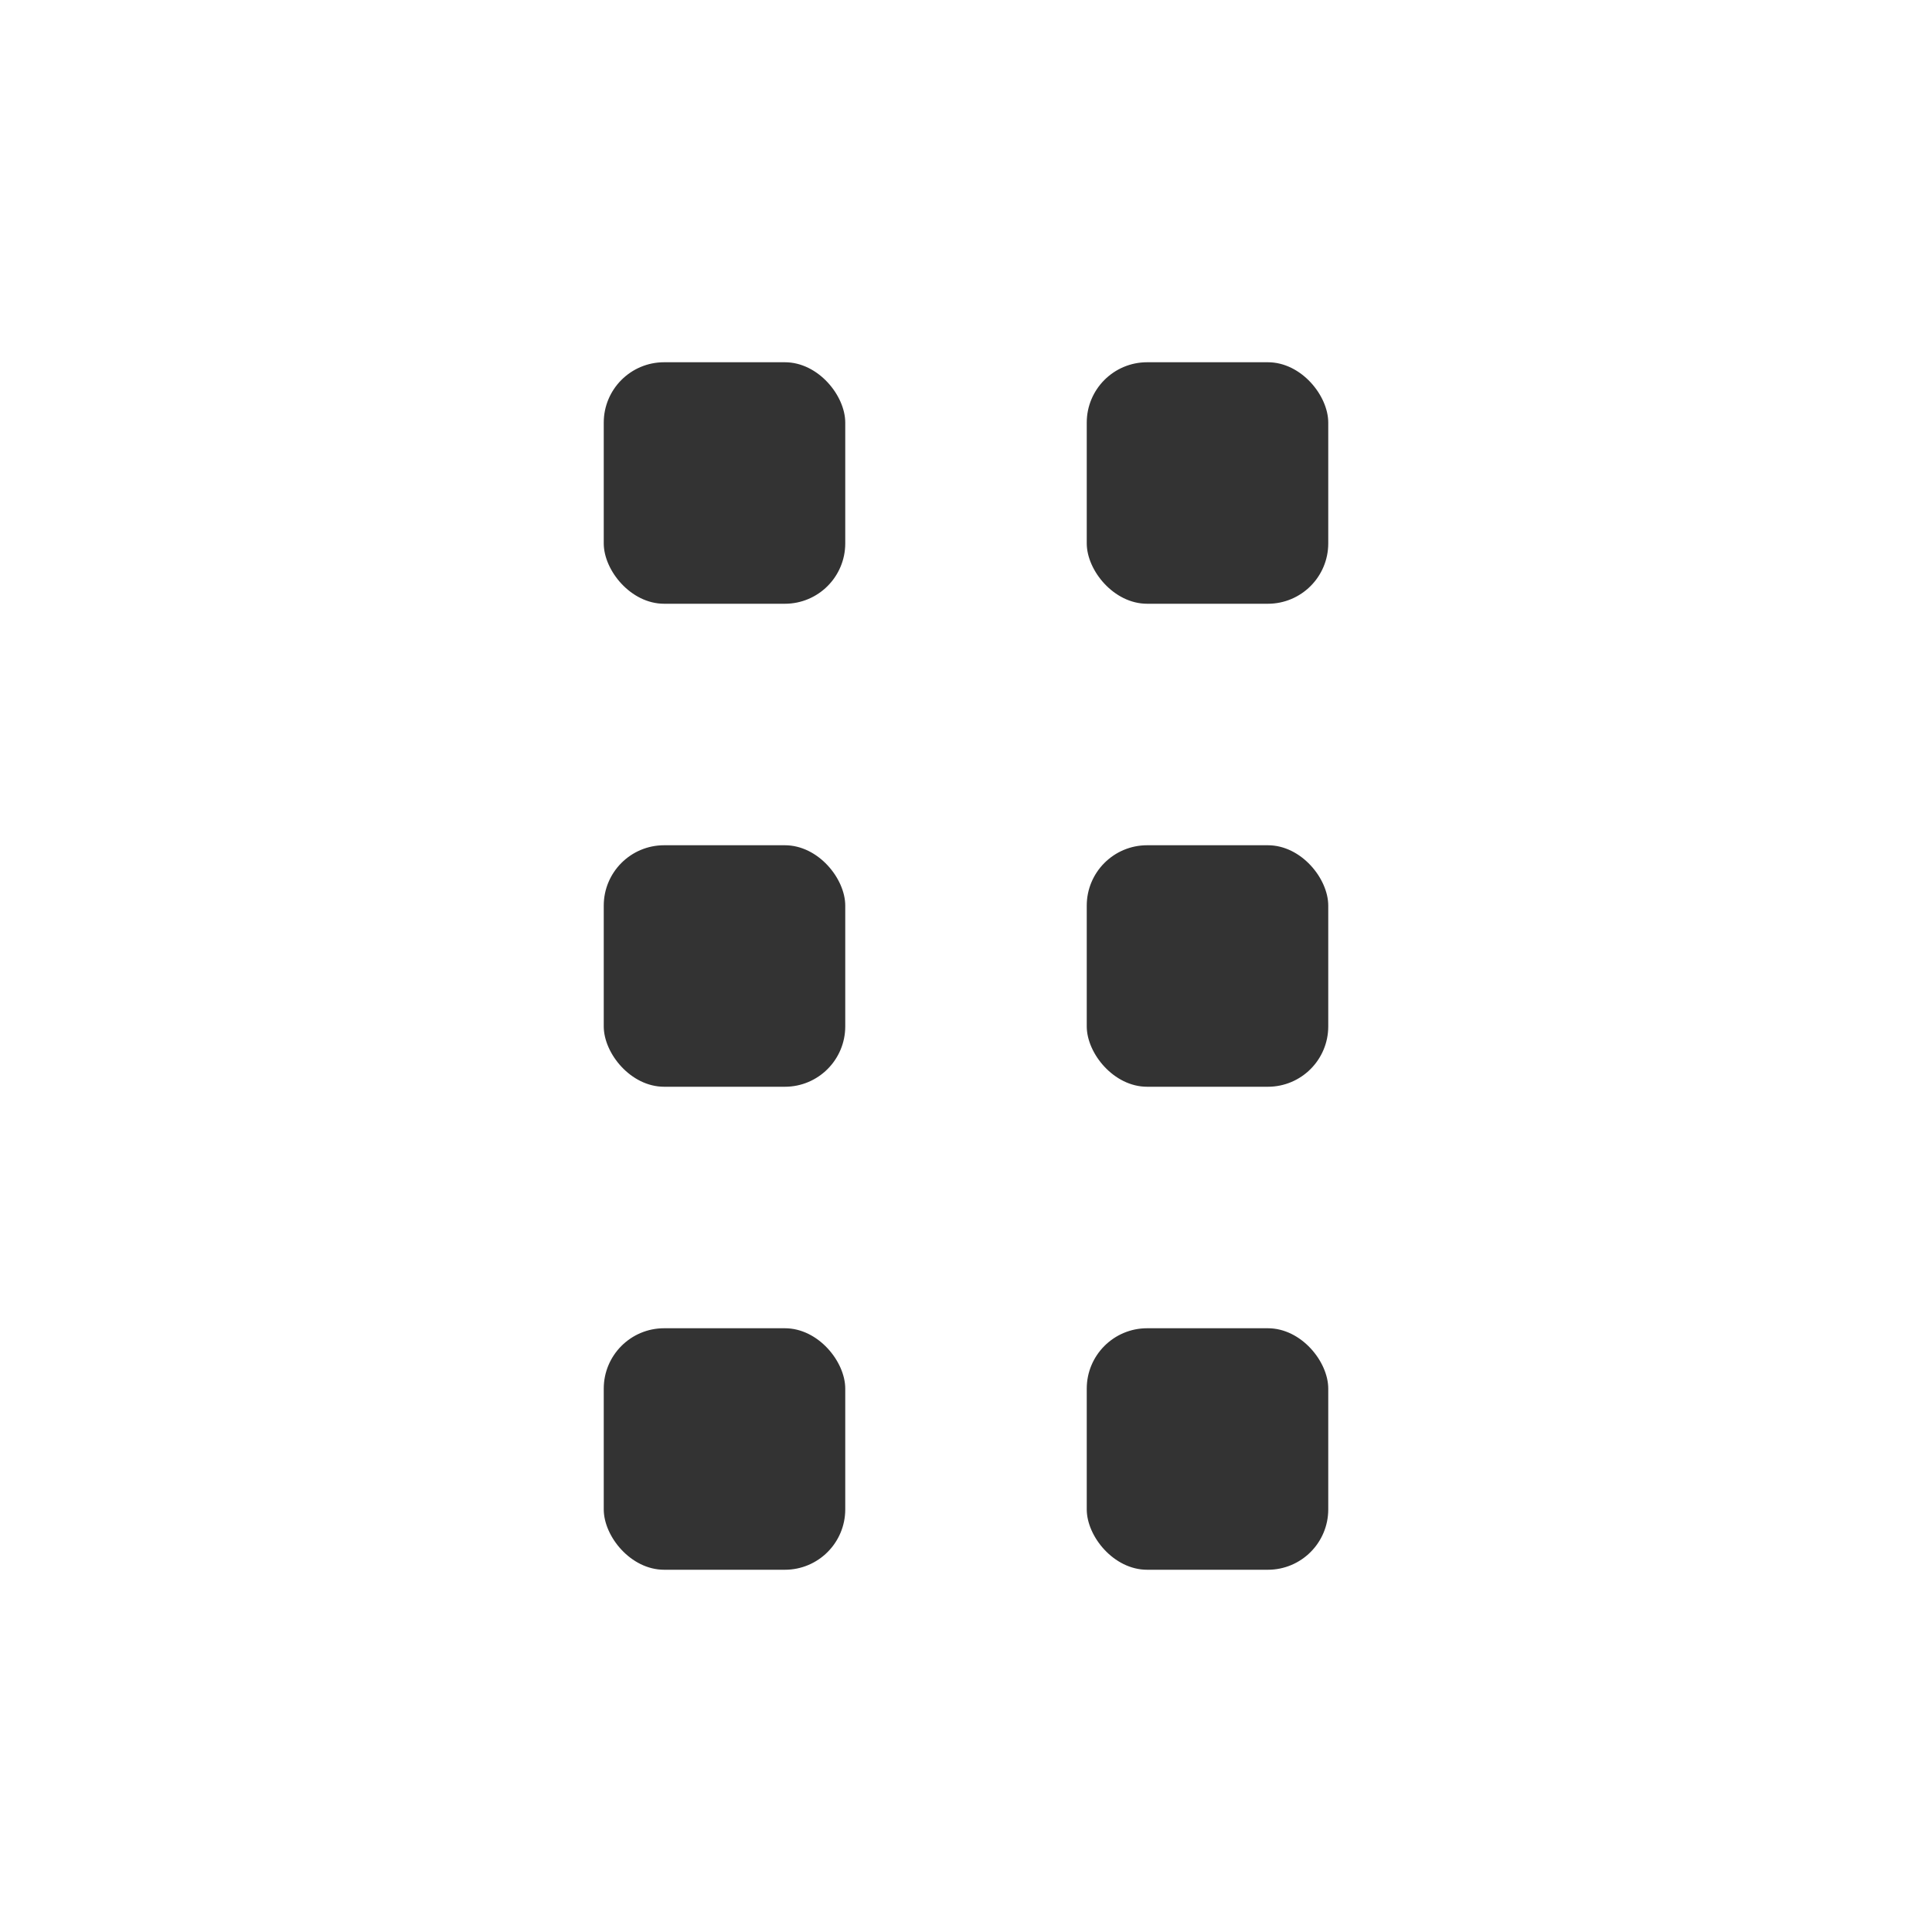
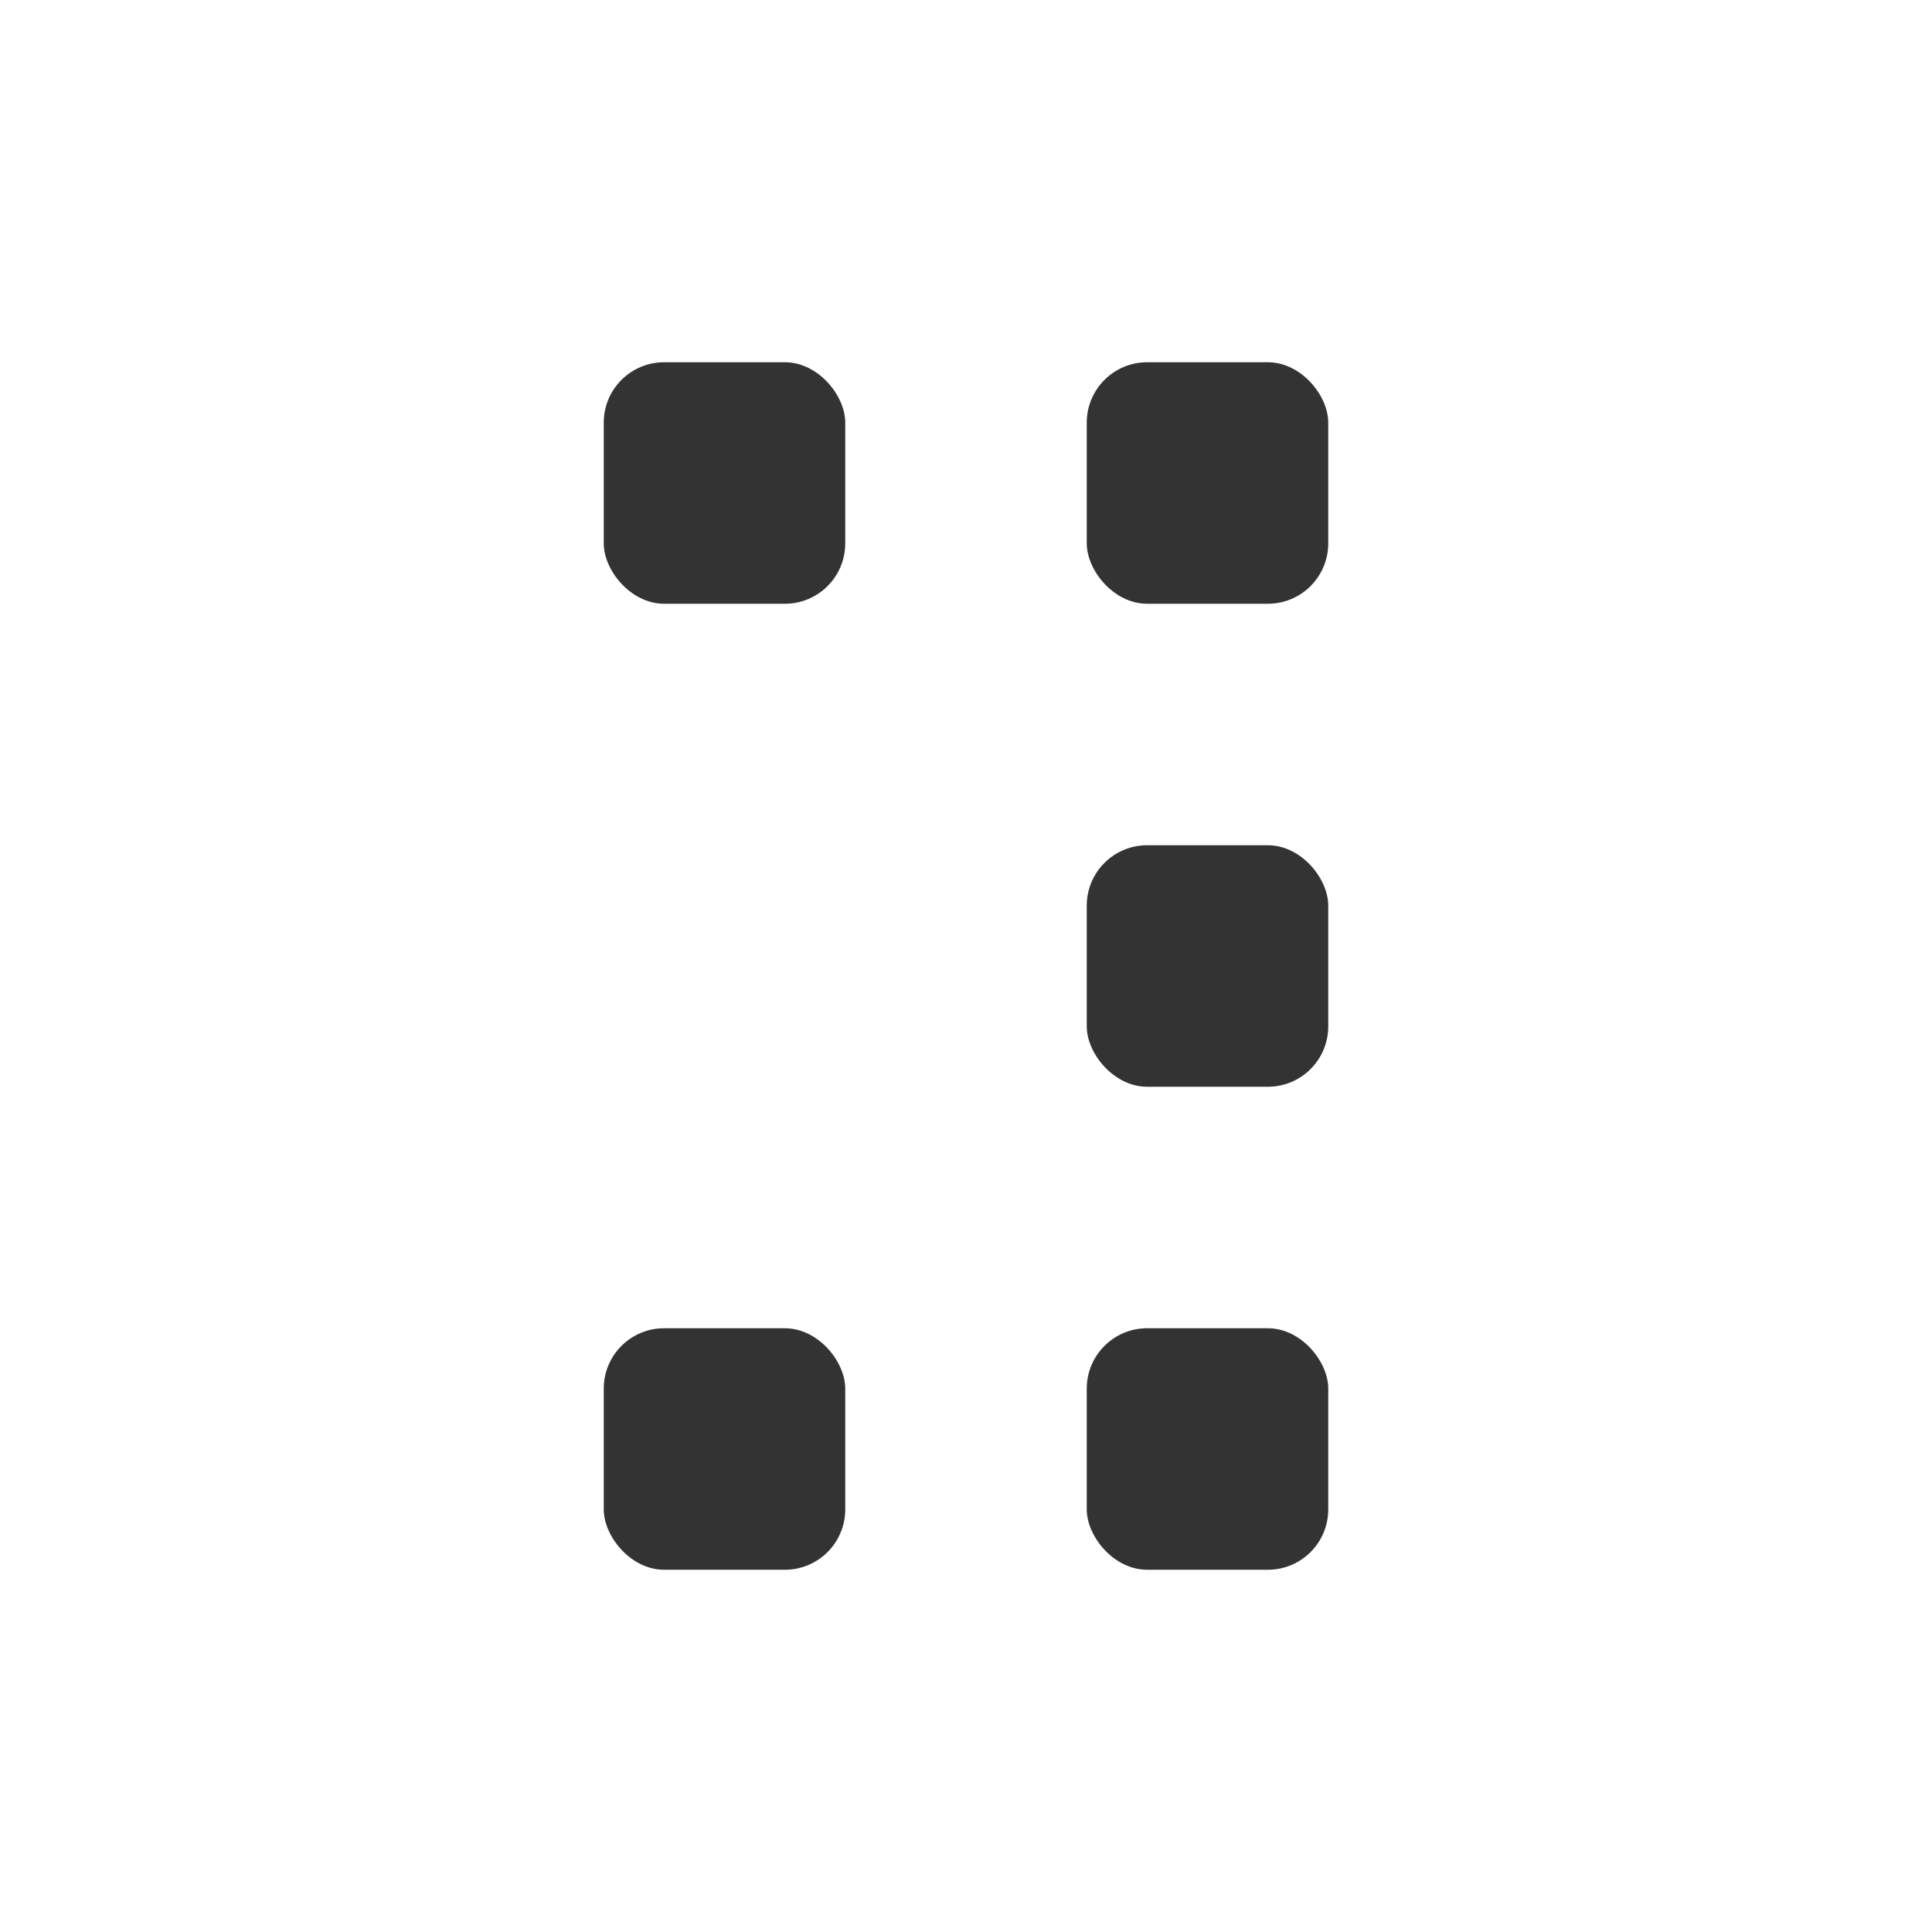
<svg xmlns="http://www.w3.org/2000/svg" width="16" height="16" viewBox="0 0 16 16" fill="none">
  <rect x="9" y="3" width="2" height="2" rx="0.5" fill="#333333" />
  <rect x="5" y="3" width="2" height="2" rx="0.5" fill="#333333" />
  <rect x="9" y="7" width="2" height="2" rx="0.5" fill="#333333" />
-   <rect x="5" y="7" width="2" height="2" rx="0.5" fill="#333333" />
  <rect x="9" y="11" width="2" height="2" rx="0.5" fill="#333333" />
  <rect x="5" y="11" width="2" height="2" rx="0.5" fill="#333333" />
</svg>